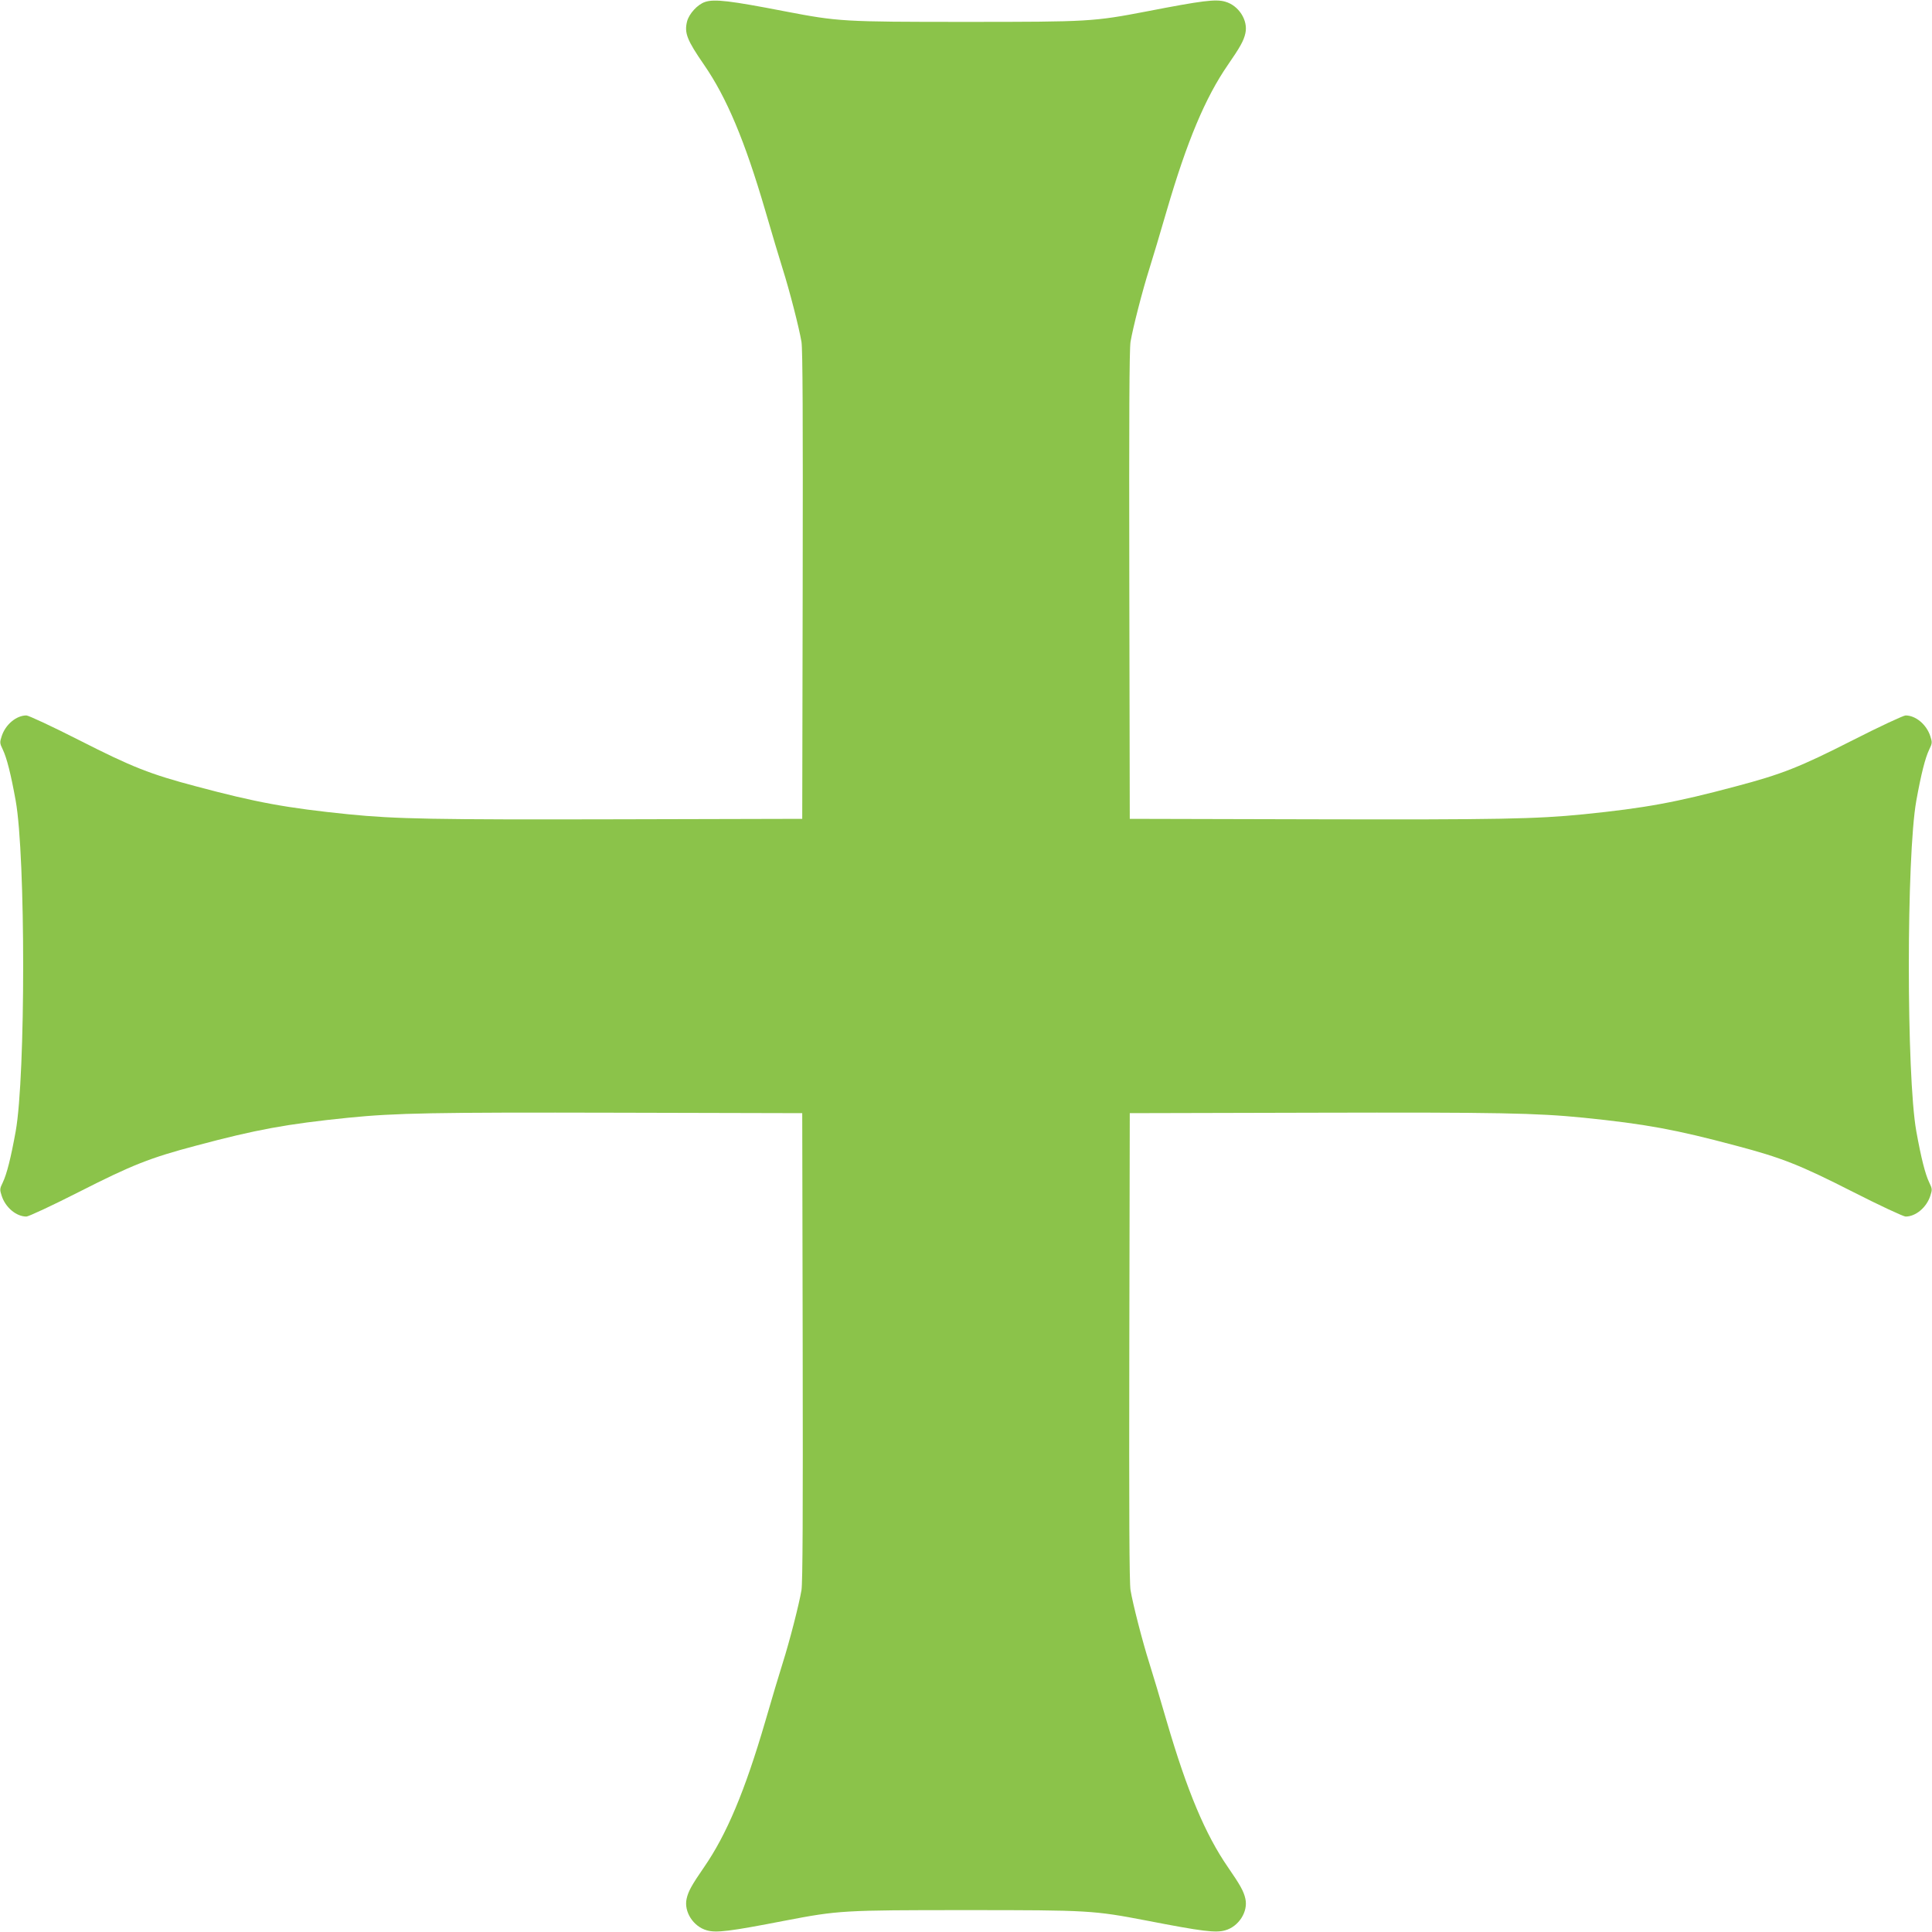
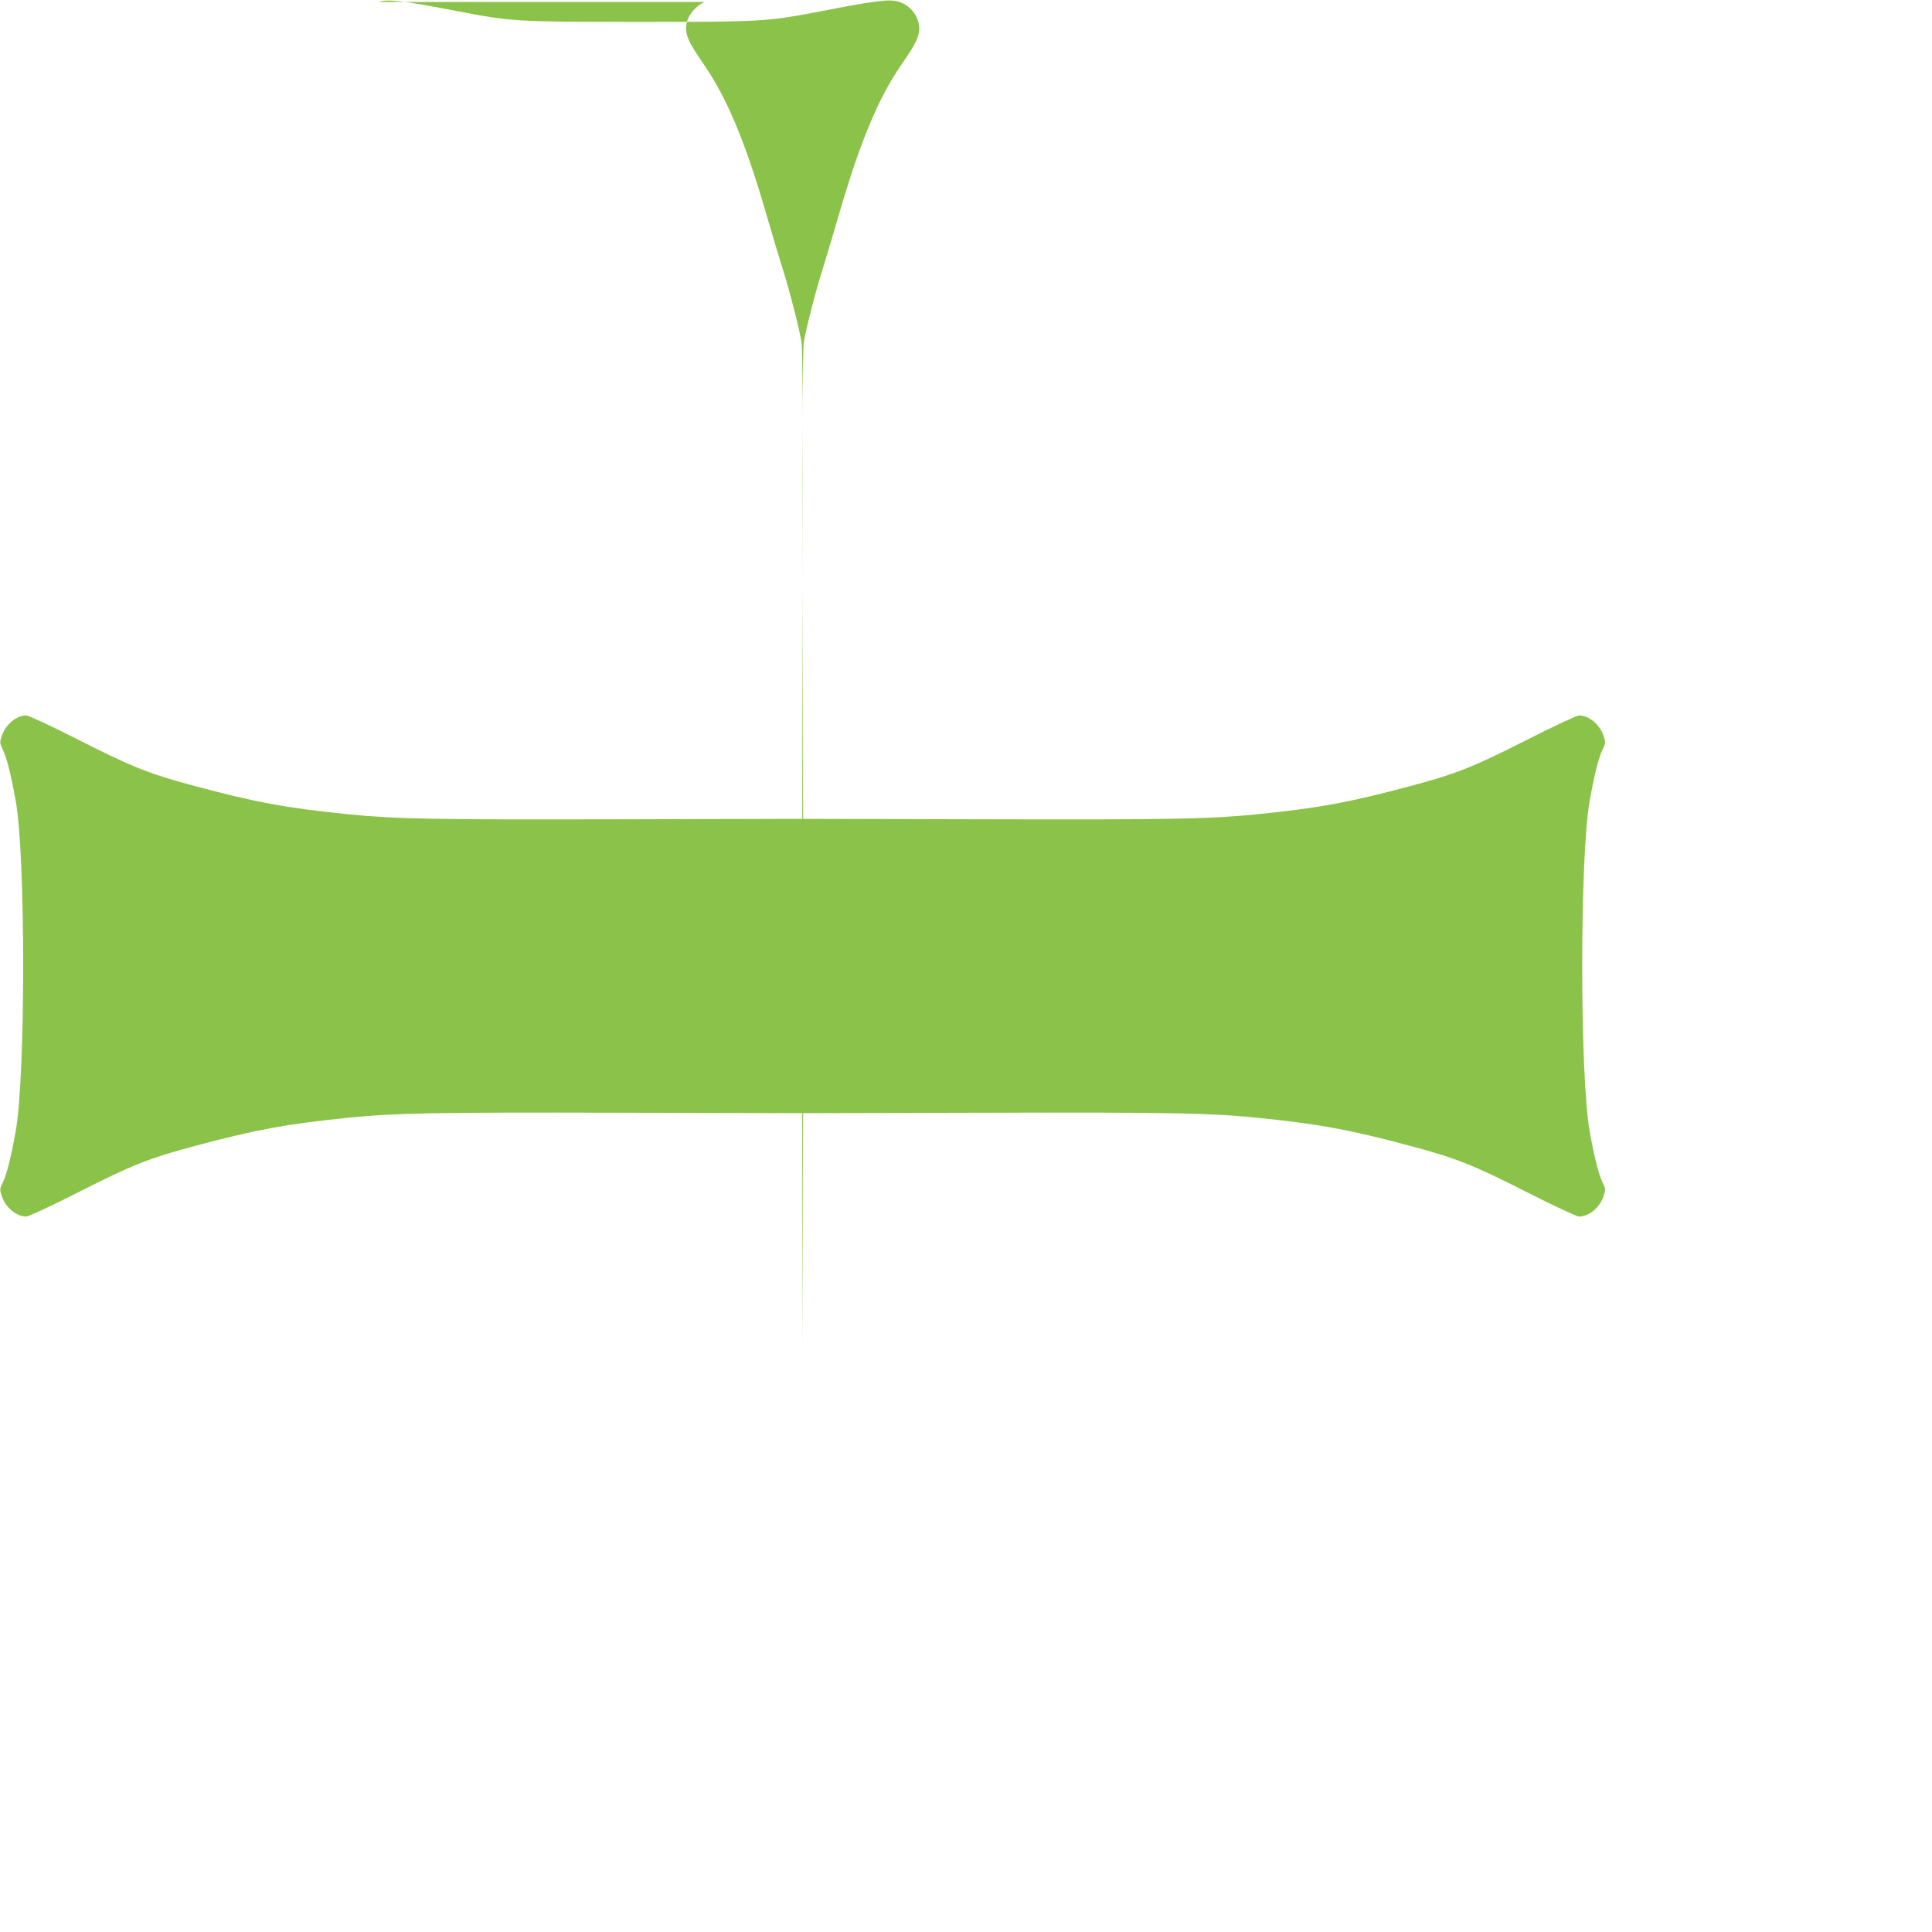
<svg xmlns="http://www.w3.org/2000/svg" version="1.0" width="1280pt" height="1280pt" viewBox="0 0 1280 1280" preserveAspectRatio="xMidYMid meet">
  <g transform="translate(0,1280) scale(0.1,-0.1)" fill="#8bc34a" stroke="none">
-     <path d="M4671 12787 c-49 -16 -106 -78 -119 -129 -19 -76 -1 -123 113 -288 149 -216 270 -503 405 -965 43 -148 95 -322 115 -385 47 -148 110 -395 125 -485 8 -51 10 -497 8 -1615 l-3 -1545 -1220 -3 c-1225 -3 -1473 2 -1785 33 -414 42 -613 79 -1010 185 -306 81 -423 127 -777 307 -177 90 -334 163 -348 163 -67 0 -139 -60 -164 -138 -13 -40 -13 -46 7 -87 27 -56 54 -163 86 -340 66 -369 66 -1821 0 -2190 -32 -177 -59 -284 -86 -340 -20 -41 -20 -47 -7 -87 25 -78 97 -138 164 -138 14 0 171 73 348 163 354 180 471 226 777 307 397 106 596 143 1010 185 312 31 560 36 1785 33 l1220 -3 3 -1545 c2 -1118 0 -1564 -8 -1615 -15 -90 -78 -337 -125 -485 -20 -63 -72 -236 -115 -385 -135 -462 -256 -749 -405 -965 -82 -119 -105 -160 -116 -210 -19 -85 44 -184 134 -209 63 -18 151 -7 517 64 355 68 383 70 1200 70 817 0 845 -2 1200 -70 366 -71 454 -82 517 -64 90 25 153 124 134 209 -11 50 -34 91 -116 210 -149 216 -270 503 -405 965 -43 149 -95 322 -115 385 -47 148 -110 395 -125 485 -8 51 -10 497 -8 1615 l3 1545 1220 3 c1225 3 1473 -2 1785 -33 414 -42 613 -79 1010 -185 306 -81 423 -127 777 -307 177 -90 334 -163 348 -163 67 0 139 60 164 138 13 40 13 46 -7 87 -27 56 -54 163 -86 340 -66 369 -66 1821 0 2190 32 177 59 284 86 340 20 41 20 47 7 87 -25 78 -97 138 -164 138 -14 0 -171 -73 -348 -163 -354 -180 -471 -226 -777 -307 -397 -106 -596 -143 -1010 -185 -312 -31 -560 -36 -1785 -33 l-1220 3 -3 1545 c-2 1118 0 1564 8 1615 15 90 78 337 125 485 20 63 72 237 115 385 135 462 256 749 405 965 82 119 105 160 116 210 19 85 -44 184 -134 209 -63 18 -151 7 -517 -64 -355 -68 -383 -70 -1200 -70 -817 0 -845 2 -1200 70 -361 70 -468 83 -529 62z" />
+     <path d="M4671 12787 c-49 -16 -106 -78 -119 -129 -19 -76 -1 -123 113 -288 149 -216 270 -503 405 -965 43 -148 95 -322 115 -385 47 -148 110 -395 125 -485 8 -51 10 -497 8 -1615 l-3 -1545 -1220 -3 c-1225 -3 -1473 2 -1785 33 -414 42 -613 79 -1010 185 -306 81 -423 127 -777 307 -177 90 -334 163 -348 163 -67 0 -139 -60 -164 -138 -13 -40 -13 -46 7 -87 27 -56 54 -163 86 -340 66 -369 66 -1821 0 -2190 -32 -177 -59 -284 -86 -340 -20 -41 -20 -47 -7 -87 25 -78 97 -138 164 -138 14 0 171 73 348 163 354 180 471 226 777 307 397 106 596 143 1010 185 312 31 560 36 1785 33 l1220 -3 3 -1545 l3 1545 1220 3 c1225 3 1473 -2 1785 -33 414 -42 613 -79 1010 -185 306 -81 423 -127 777 -307 177 -90 334 -163 348 -163 67 0 139 60 164 138 13 40 13 46 -7 87 -27 56 -54 163 -86 340 -66 369 -66 1821 0 2190 32 177 59 284 86 340 20 41 20 47 7 87 -25 78 -97 138 -164 138 -14 0 -171 -73 -348 -163 -354 -180 -471 -226 -777 -307 -397 -106 -596 -143 -1010 -185 -312 -31 -560 -36 -1785 -33 l-1220 3 -3 1545 c-2 1118 0 1564 8 1615 15 90 78 337 125 485 20 63 72 237 115 385 135 462 256 749 405 965 82 119 105 160 116 210 19 85 -44 184 -134 209 -63 18 -151 7 -517 -64 -355 -68 -383 -70 -1200 -70 -817 0 -845 2 -1200 70 -361 70 -468 83 -529 62z" />
  </g>
</svg>